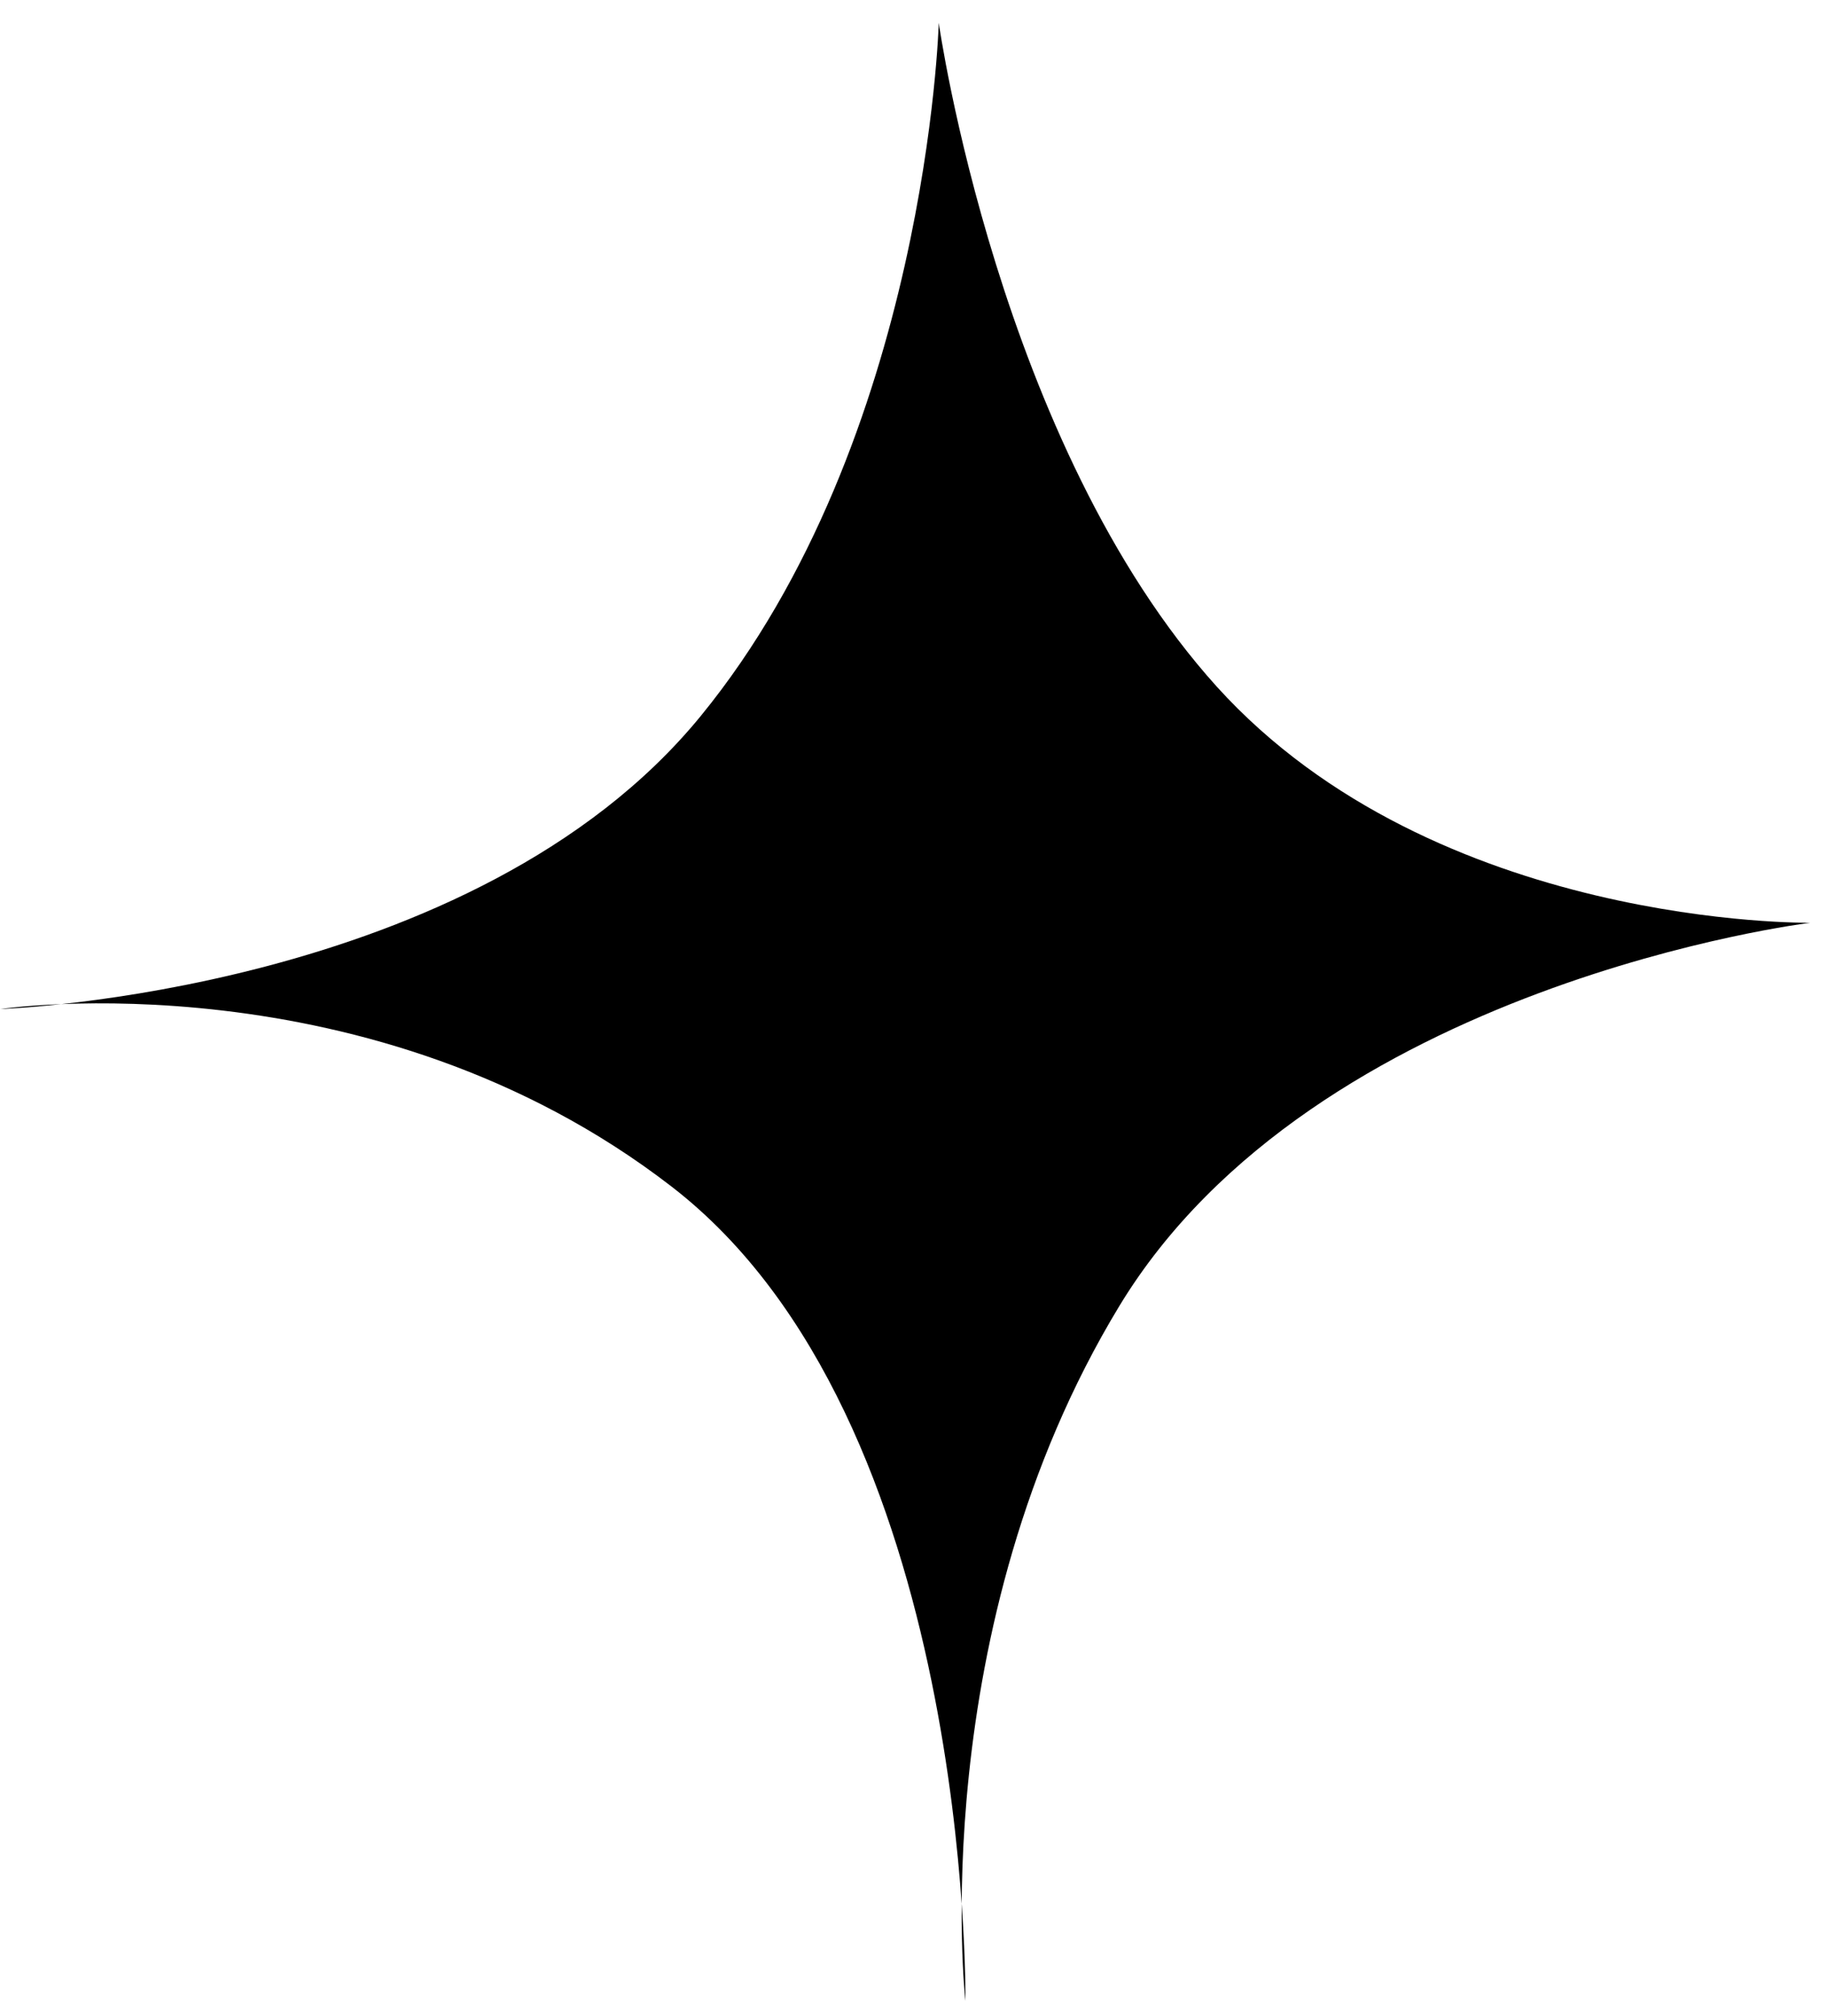
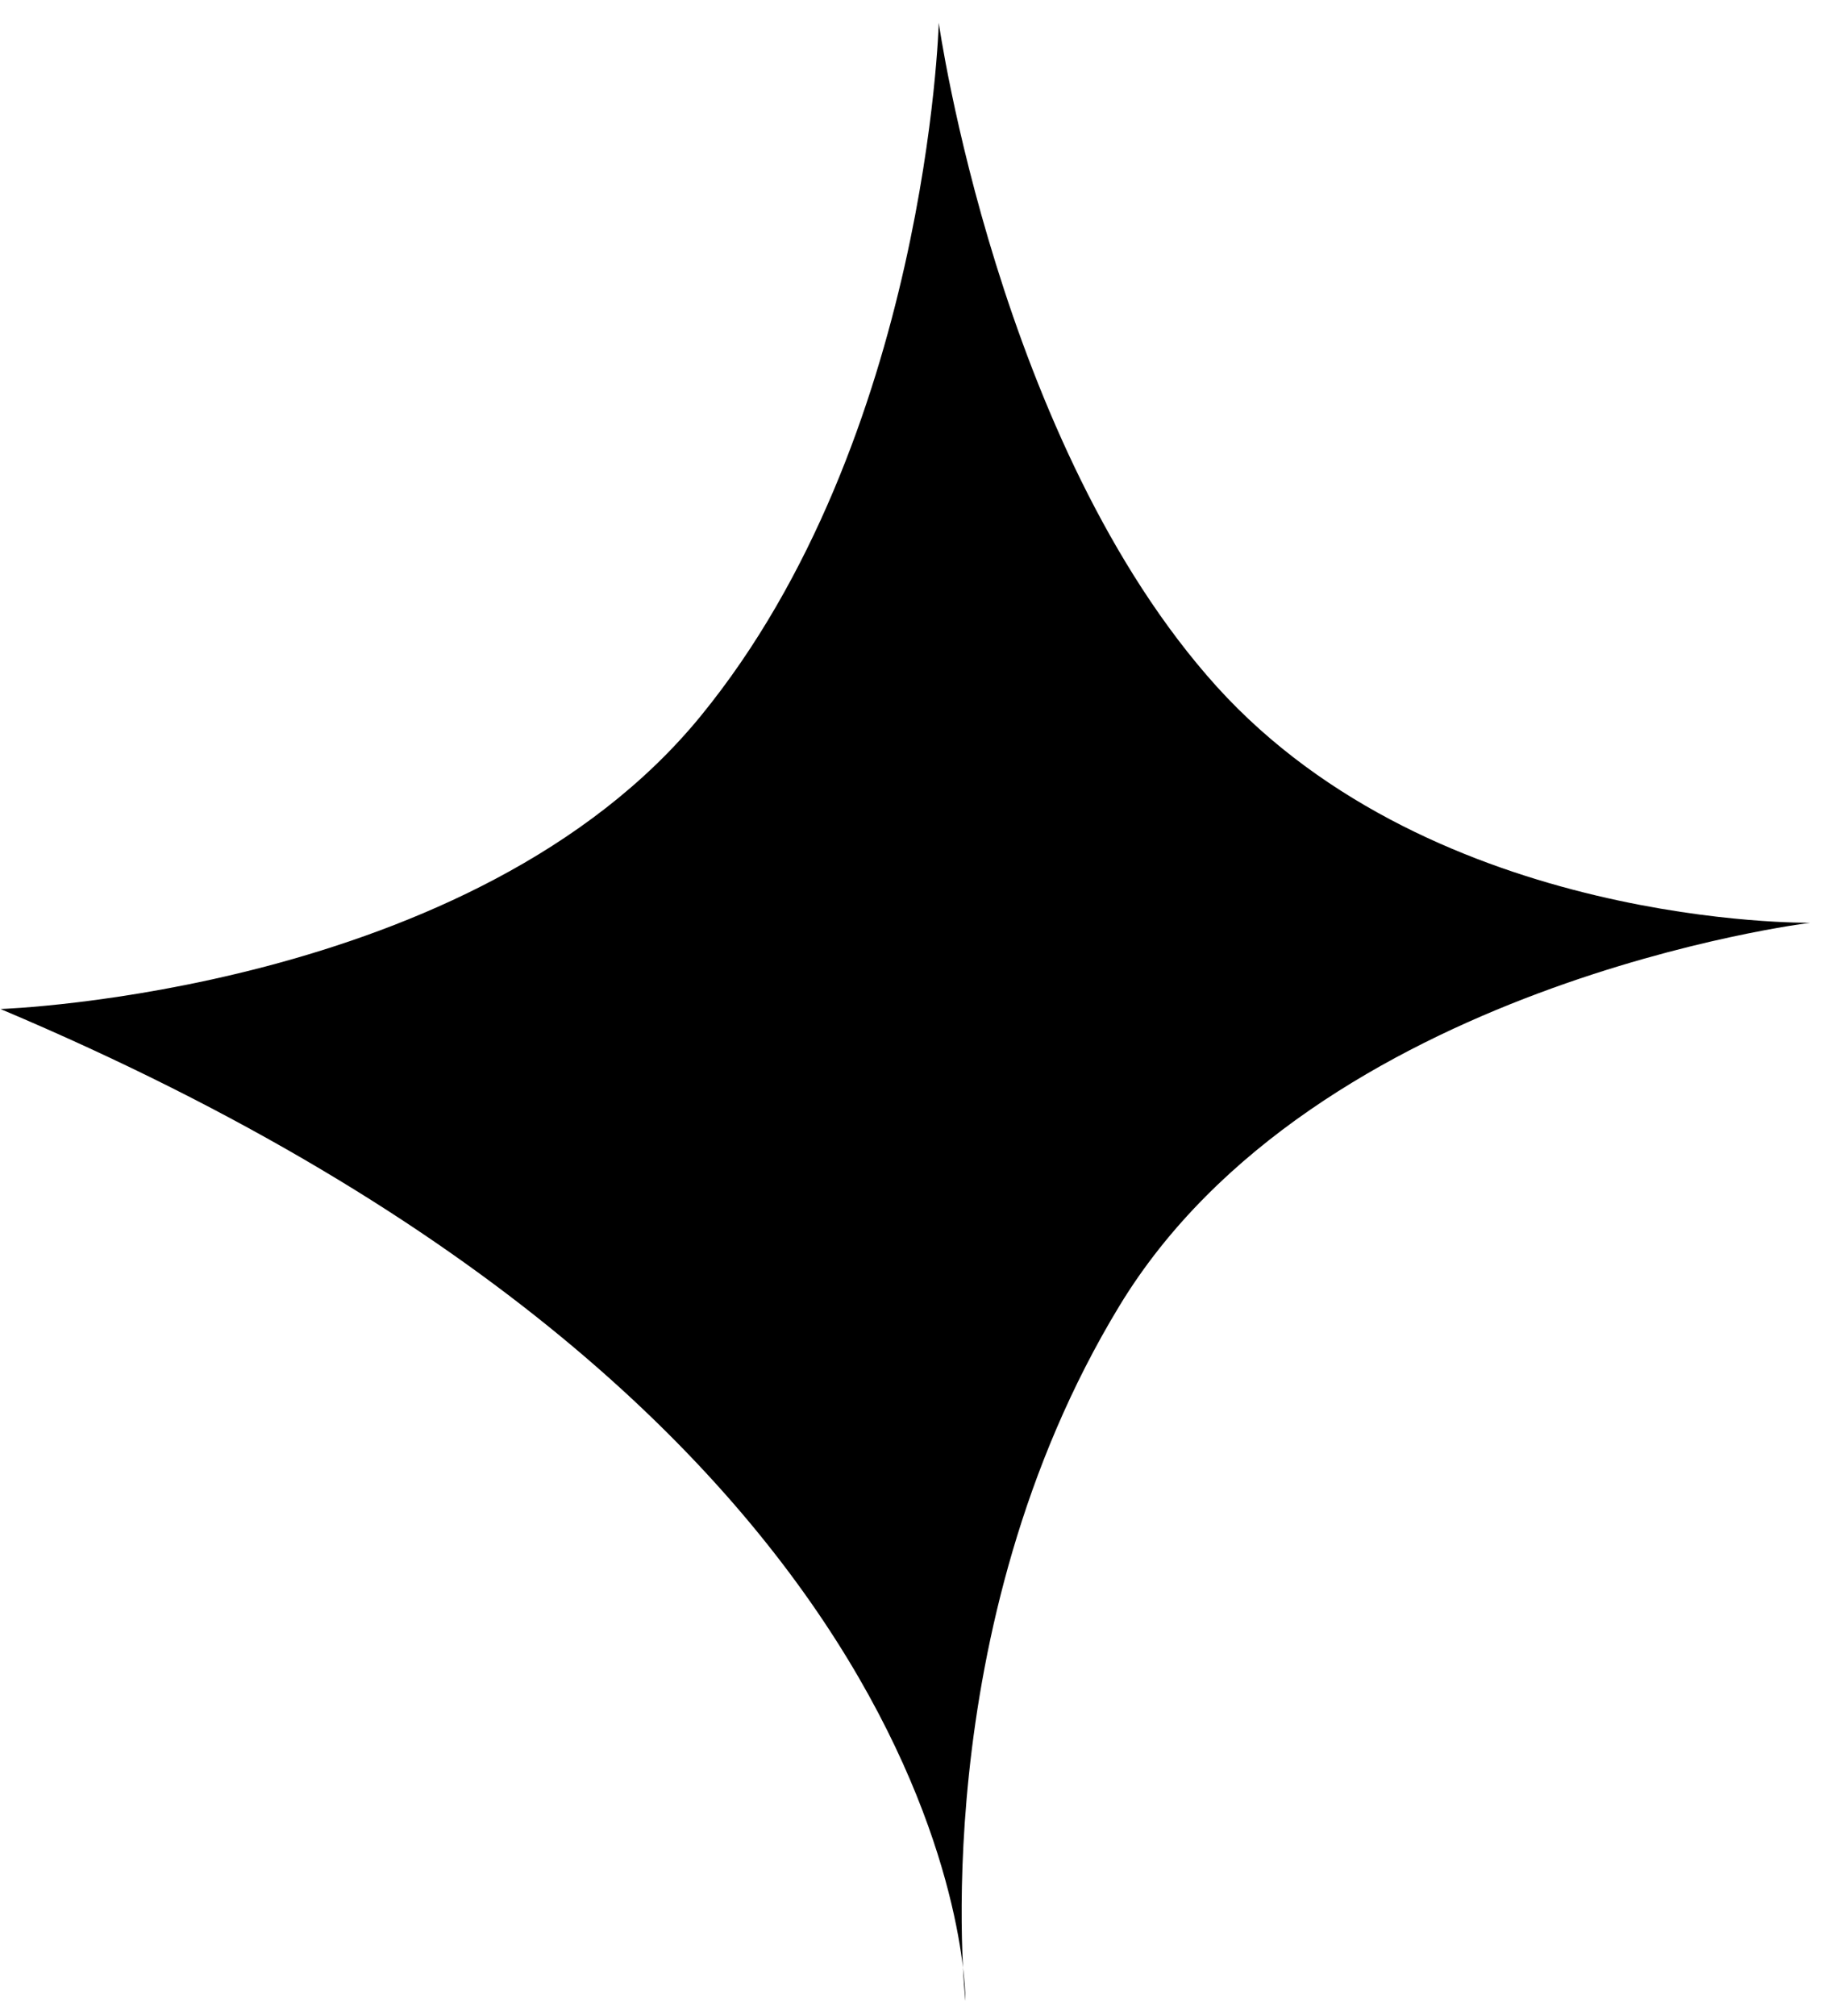
<svg xmlns="http://www.w3.org/2000/svg" width="68" height="75" viewBox="0 0 68 75" fill="none">
-   <path d="M34.94 0.849C34.94 0.849 34.515 16.319 26.082 26.633C17.65 36.946 0.018 37.533 0.018 37.533C0.018 37.533 13.793 35.488 25.001 44.142C36.21 52.795 35.932 74.429 35.932 74.429C35.932 74.429 34.373 60.59 41.661 48.581C48.949 36.573 67.383 34.324 67.383 34.324C67.383 34.324 53.446 34.54 45.291 25.545C37.16 16.542 34.94 0.849 34.94 0.849Z" fill="black" />
+   <path d="M34.94 0.849C34.94 0.849 34.515 16.319 26.082 26.633C17.65 36.946 0.018 37.533 0.018 37.533C36.21 52.795 35.932 74.429 35.932 74.429C35.932 74.429 34.373 60.59 41.661 48.581C48.949 36.573 67.383 34.324 67.383 34.324C67.383 34.324 53.446 34.54 45.291 25.545C37.16 16.542 34.94 0.849 34.94 0.849Z" fill="black" />
</svg>